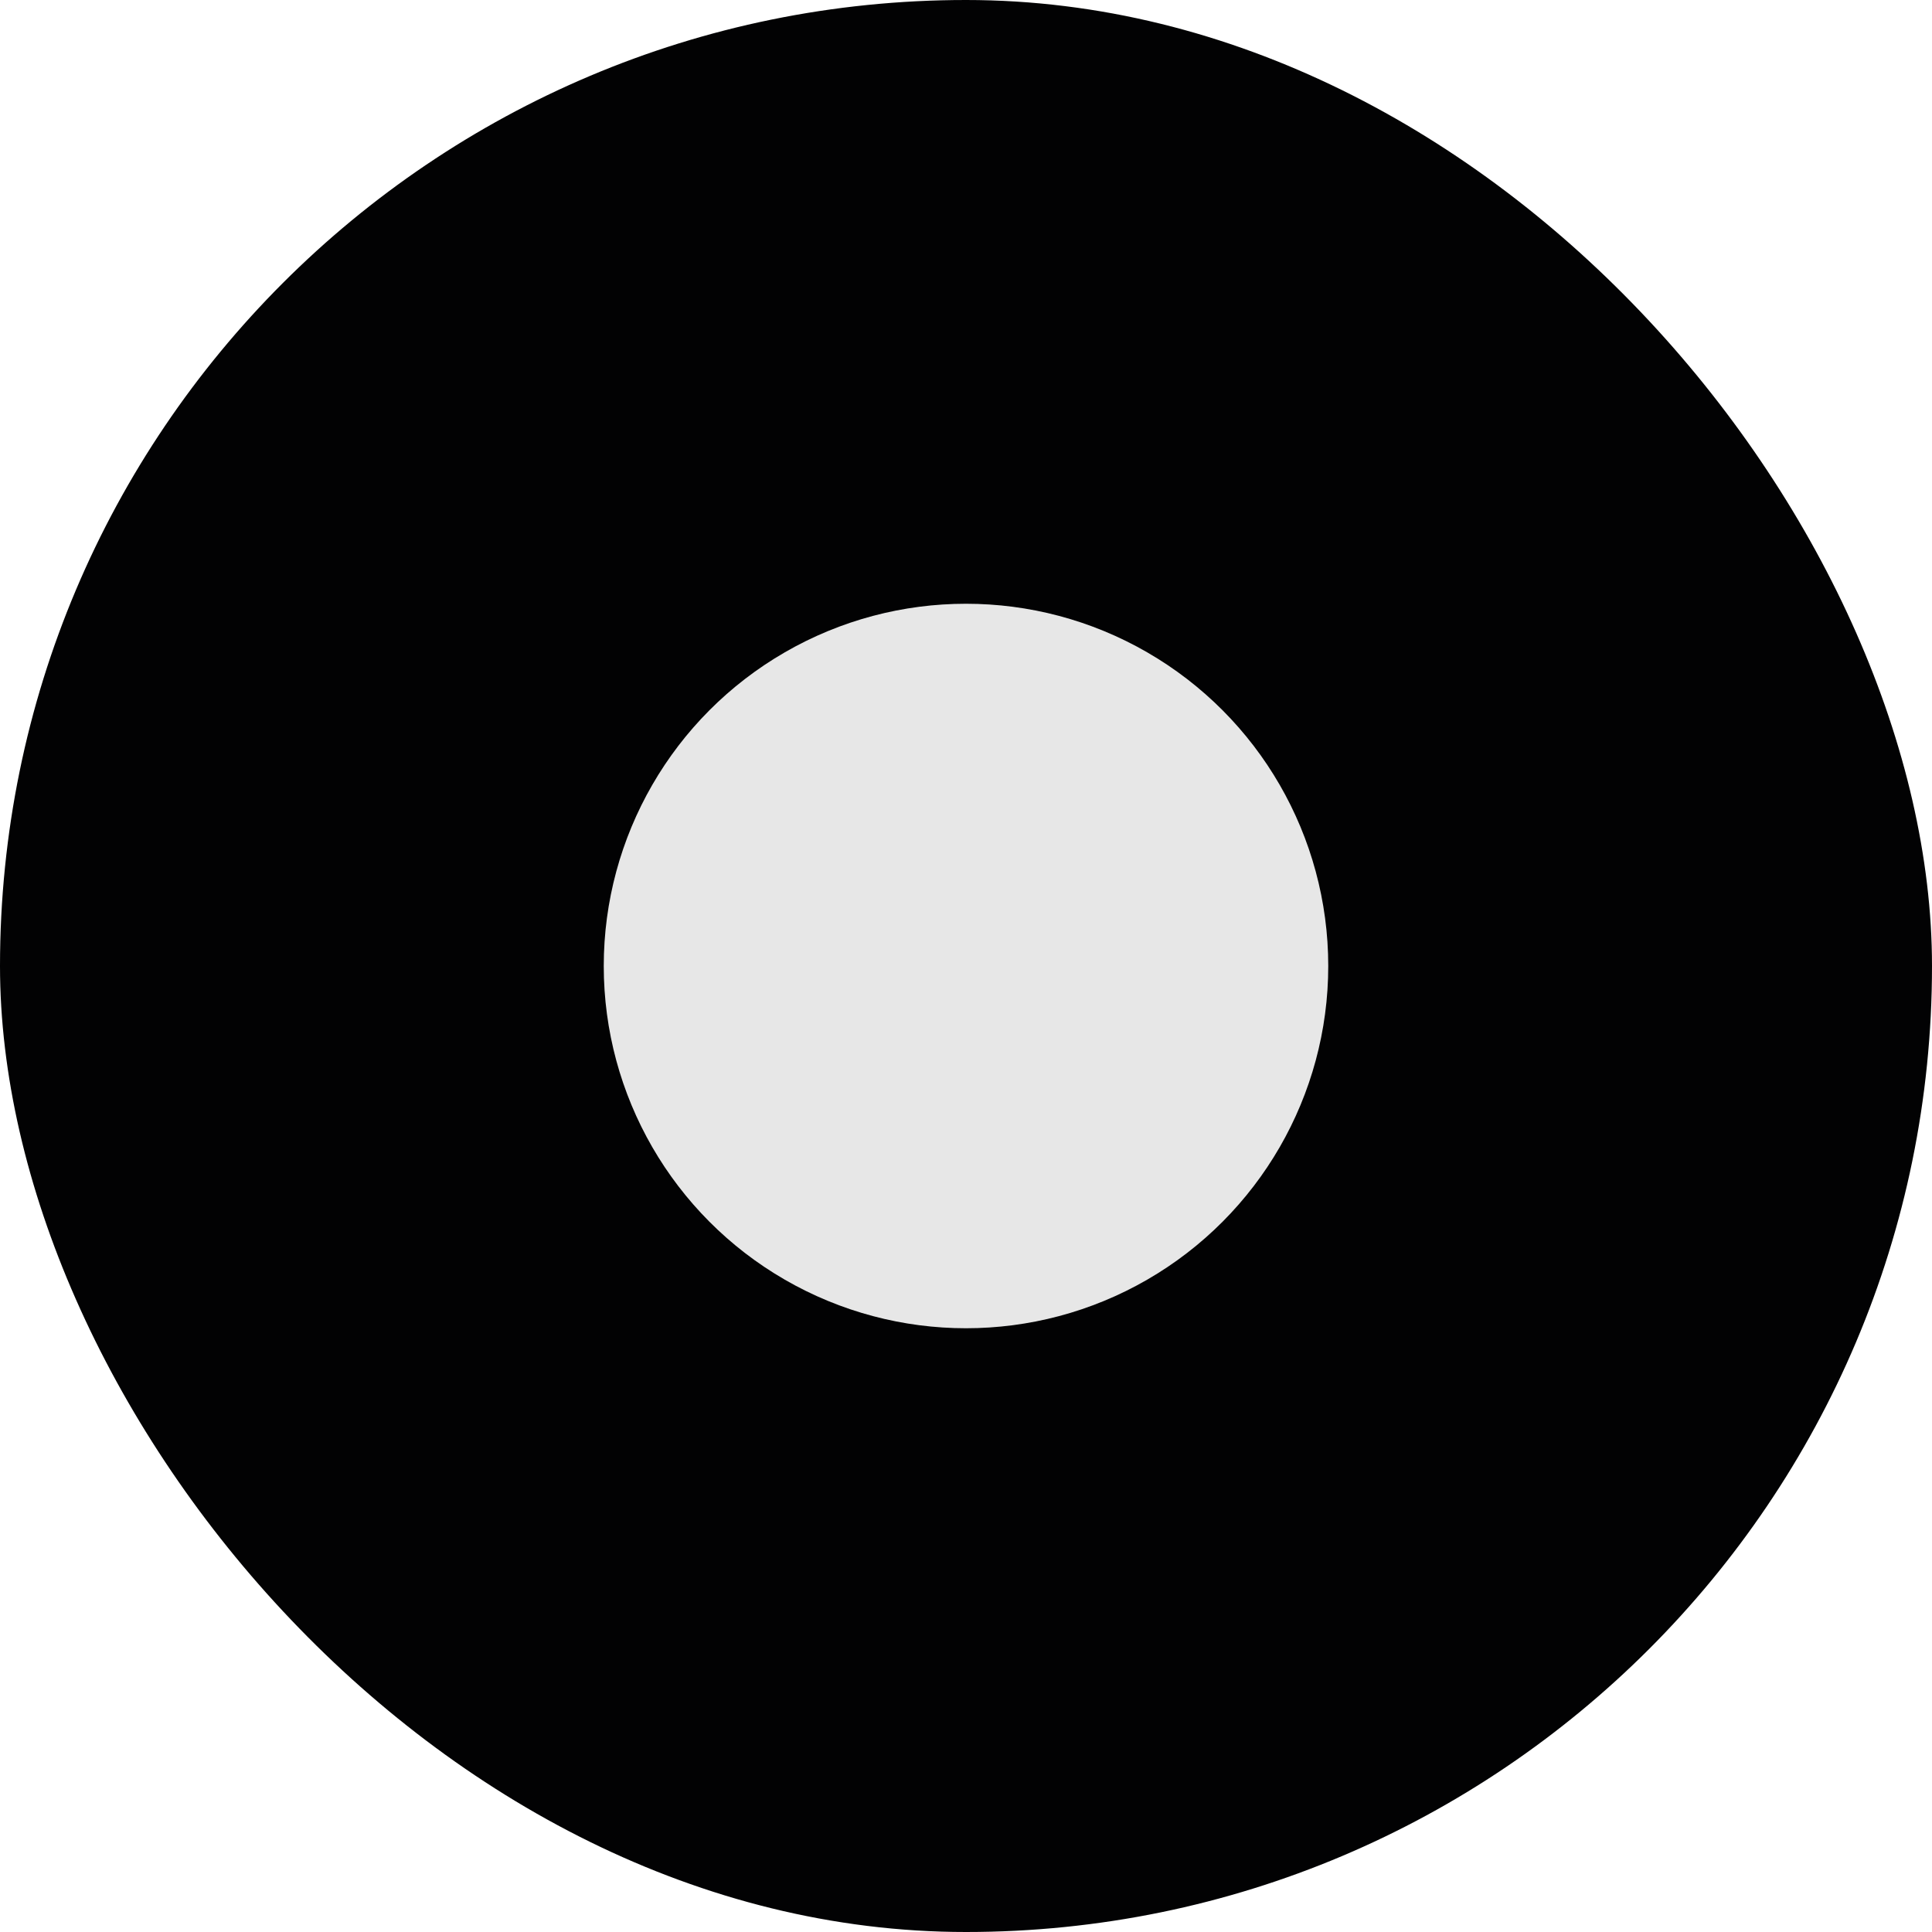
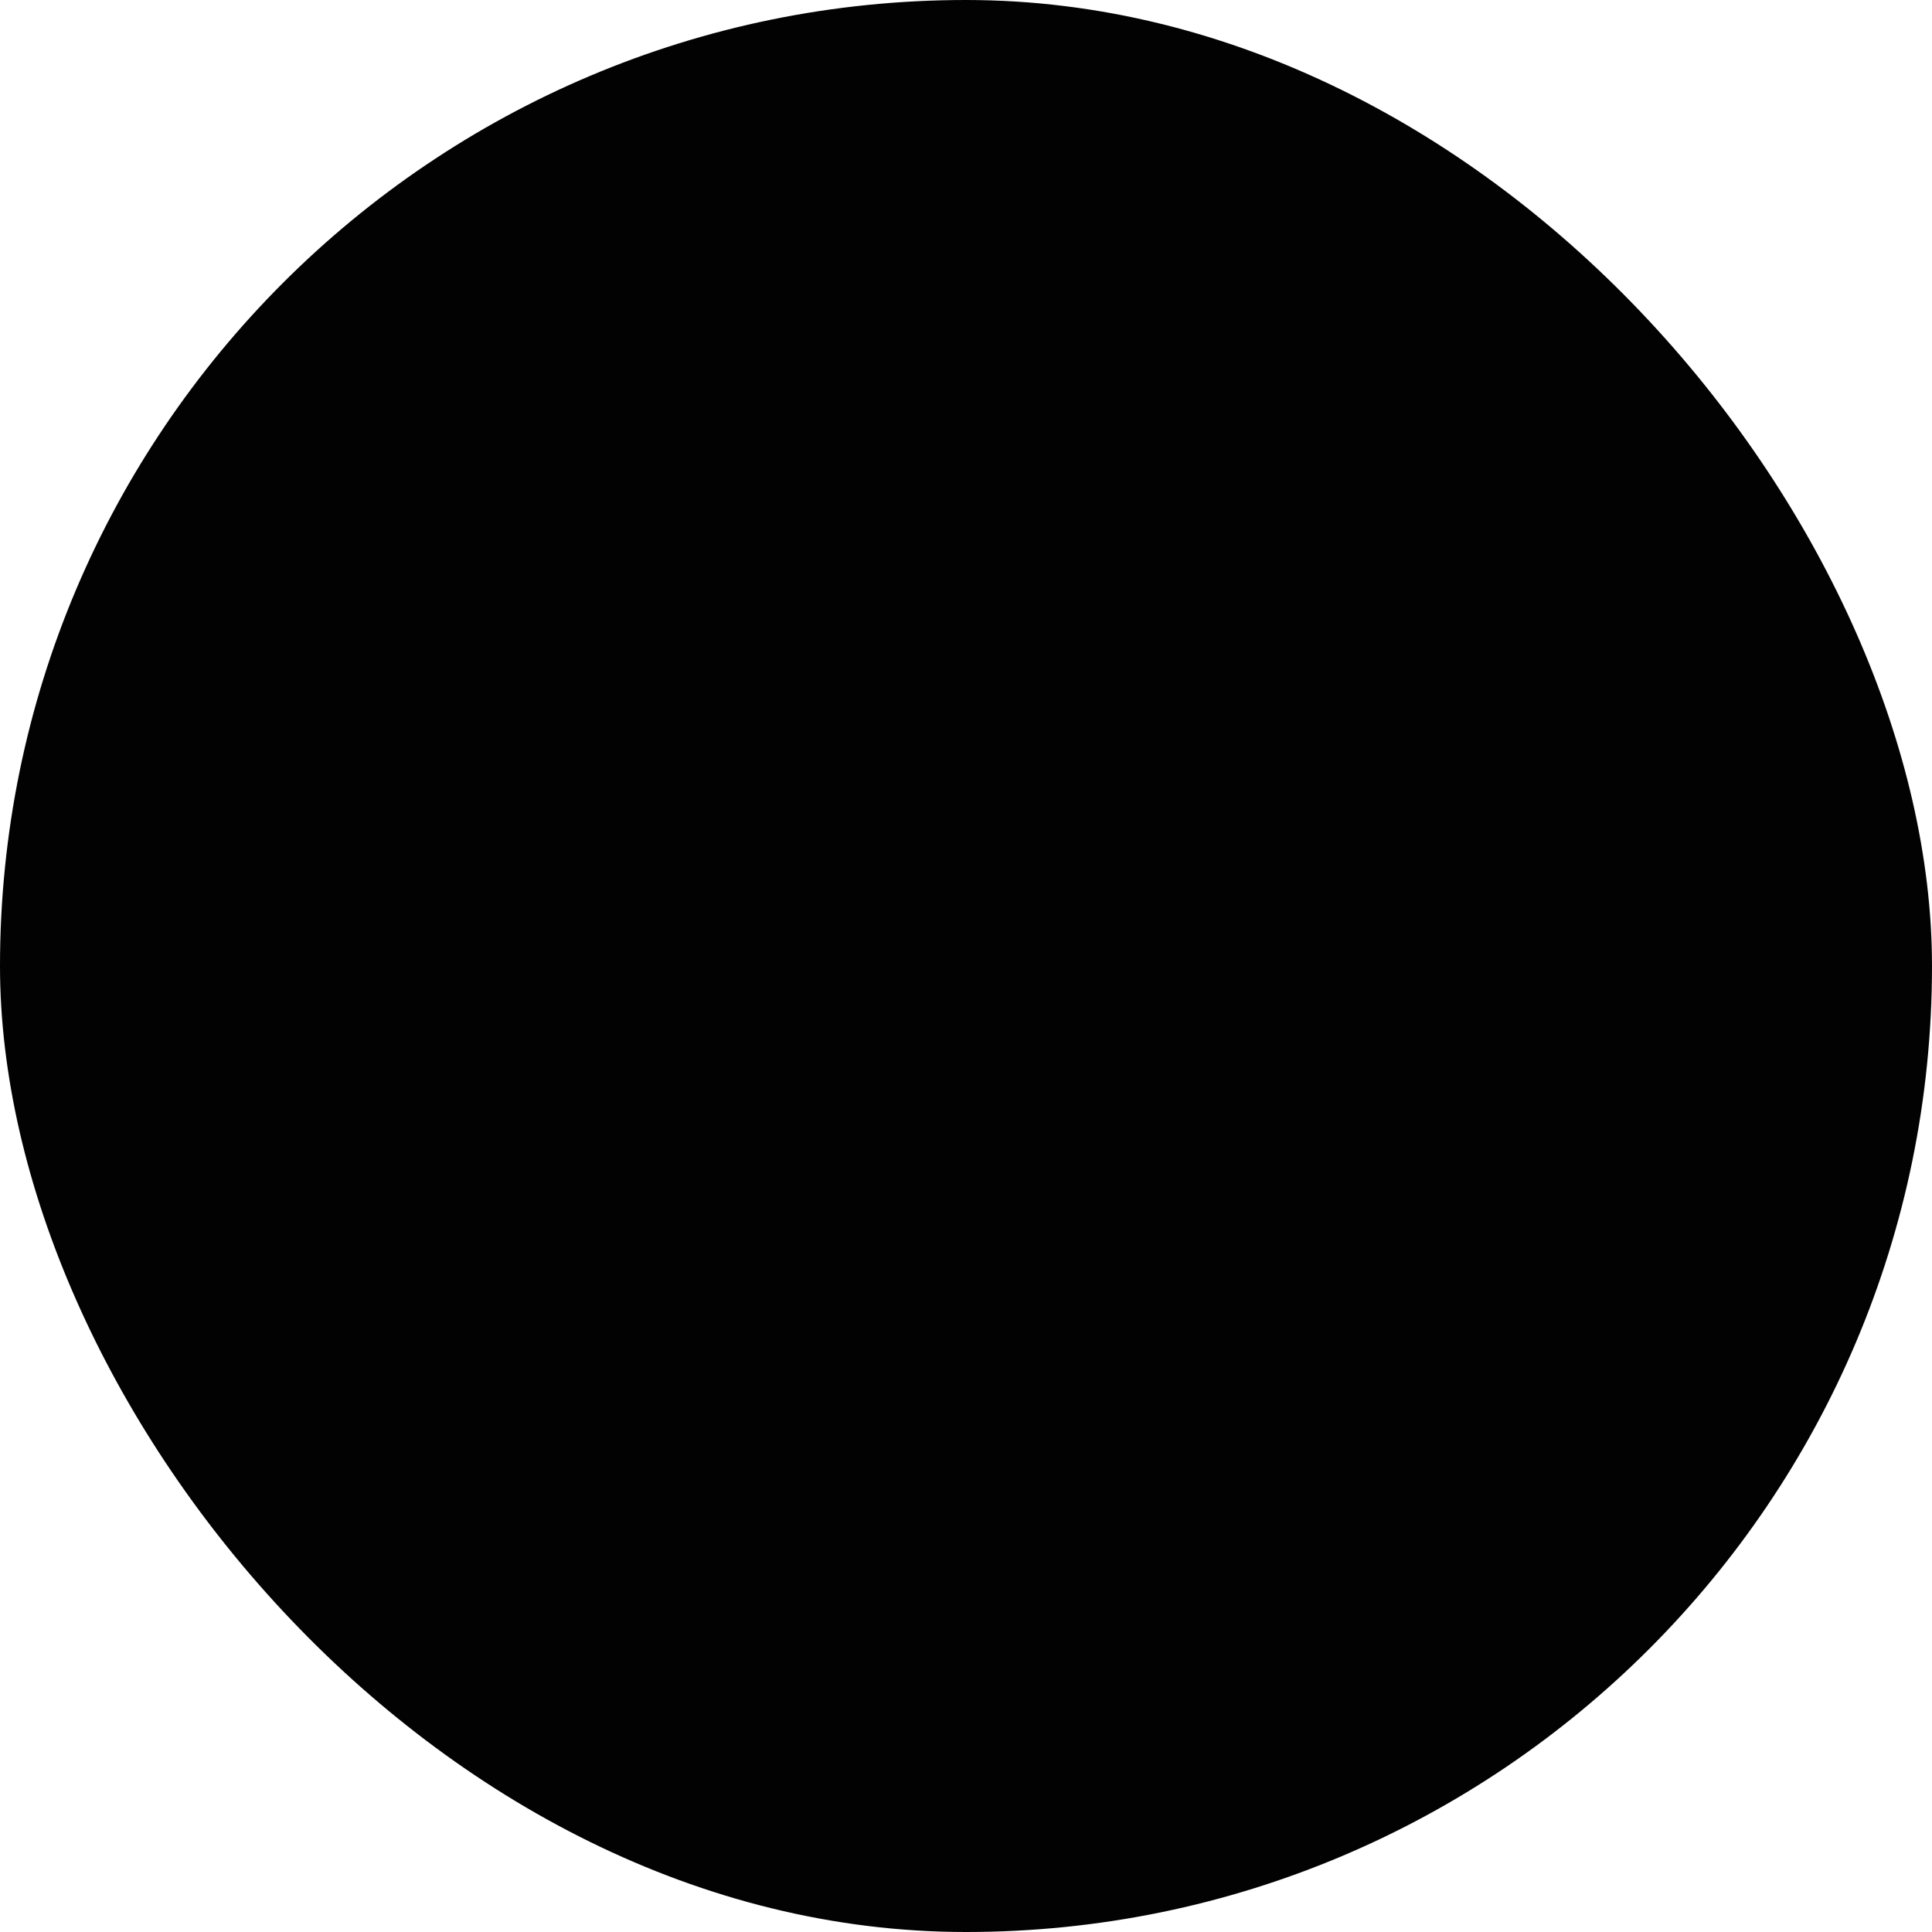
<svg xmlns="http://www.w3.org/2000/svg" width="32" height="32" viewBox="0 0 32 32" fill="none">
  <rect width="32" height="32" rx="16" fill="#020203" />
-   <circle cx="16" cy="16" r="6" fill="#E7E7E7" />
</svg>